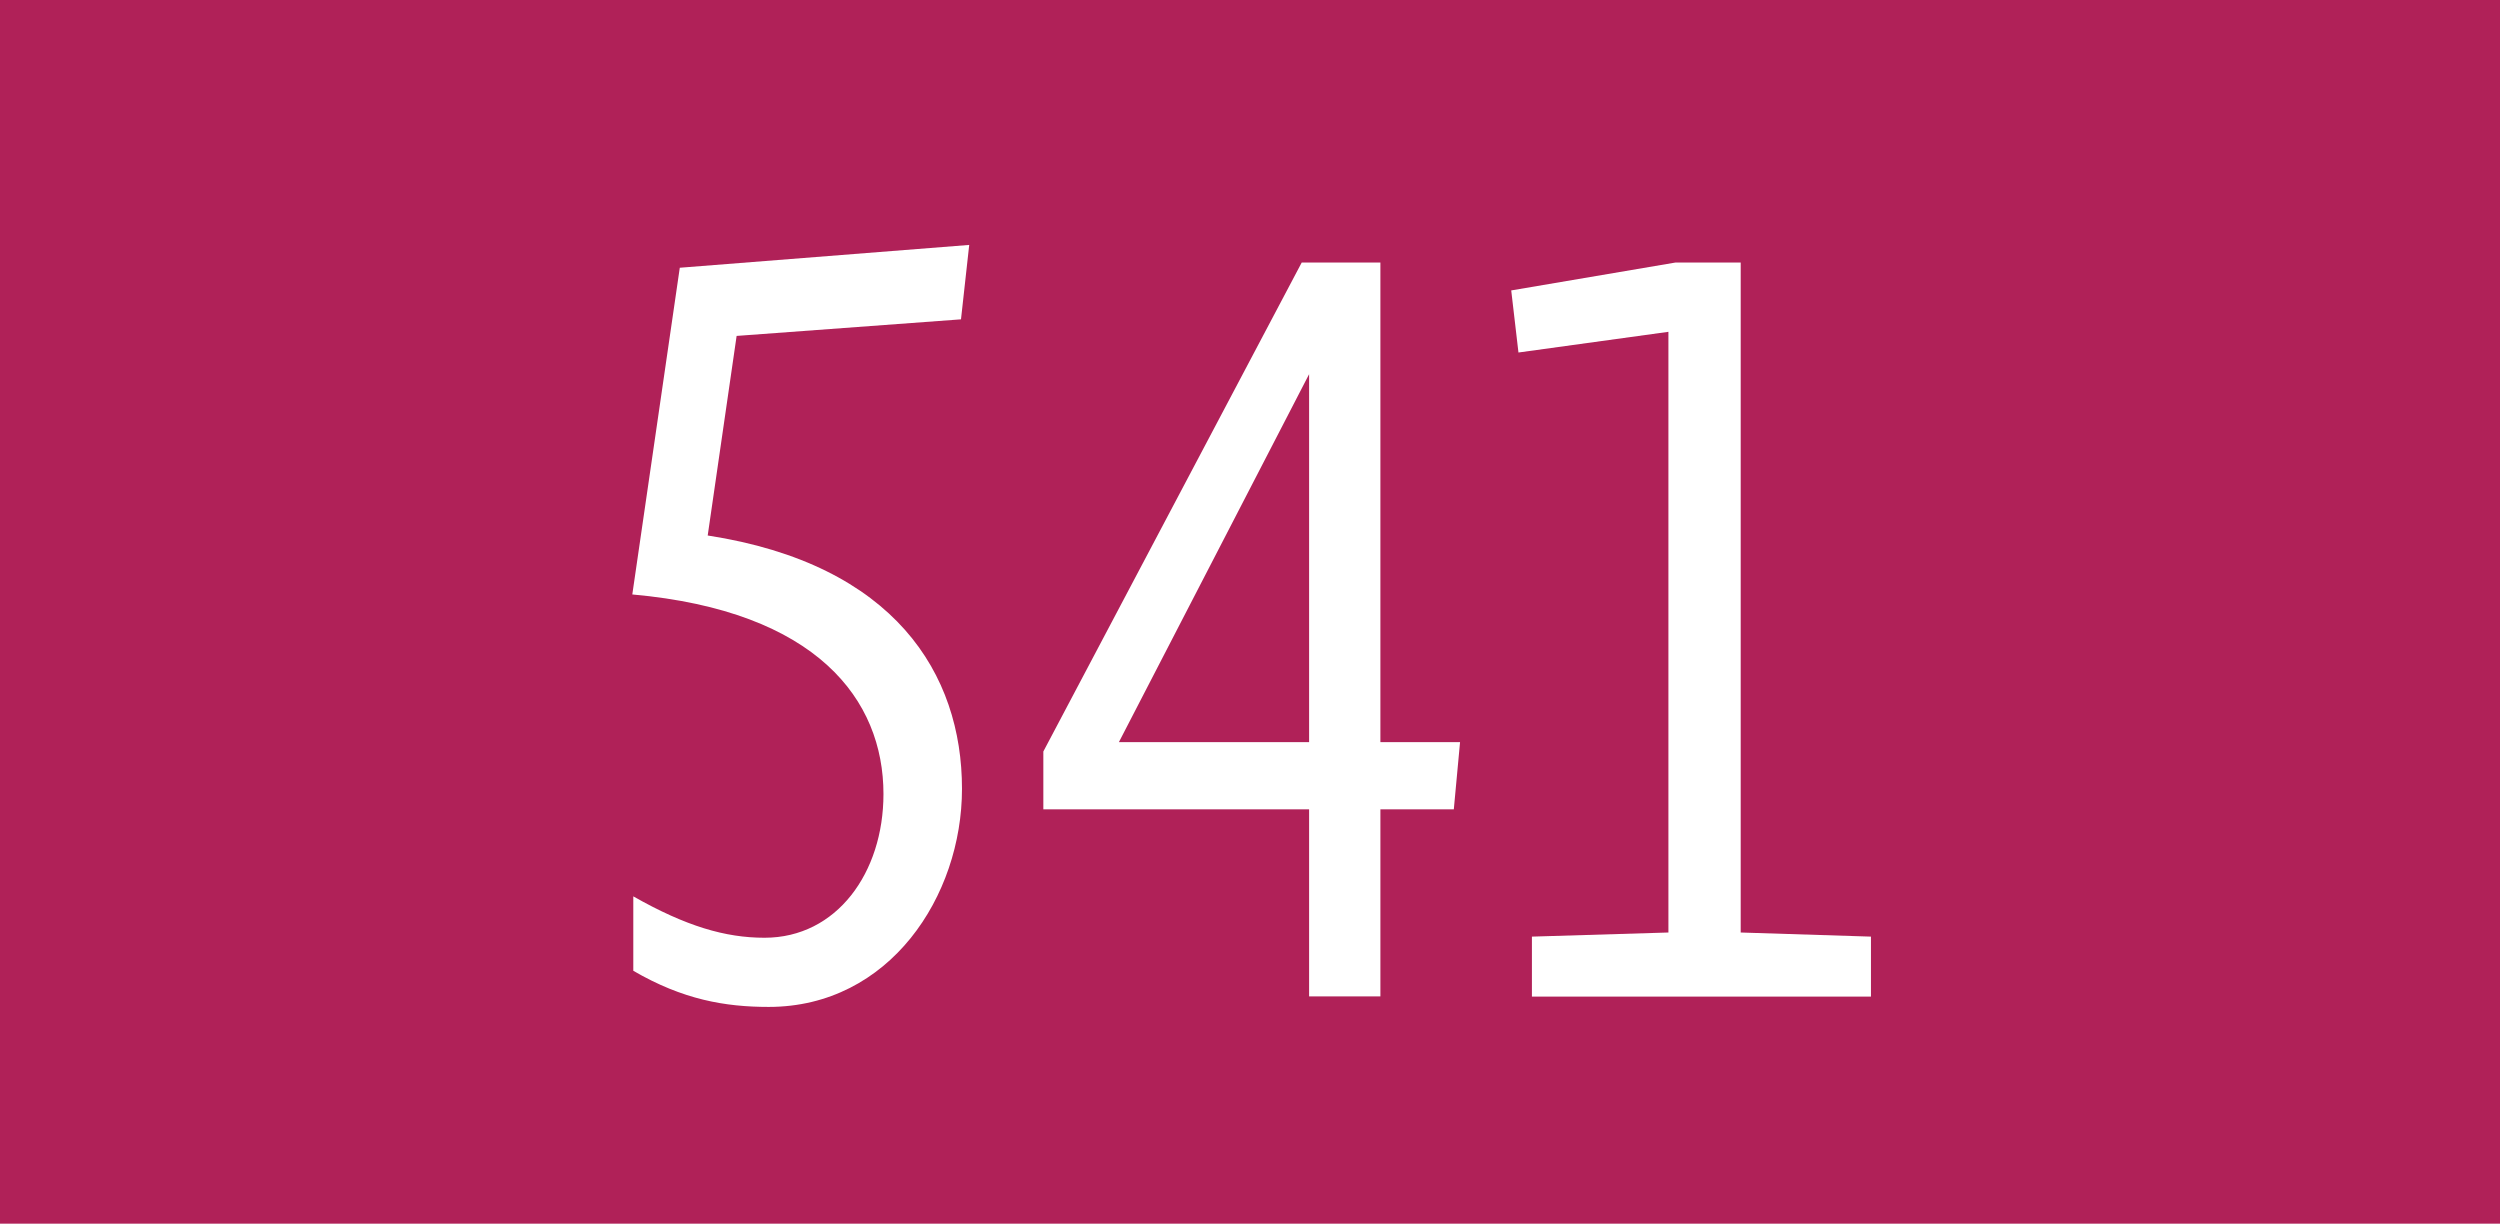
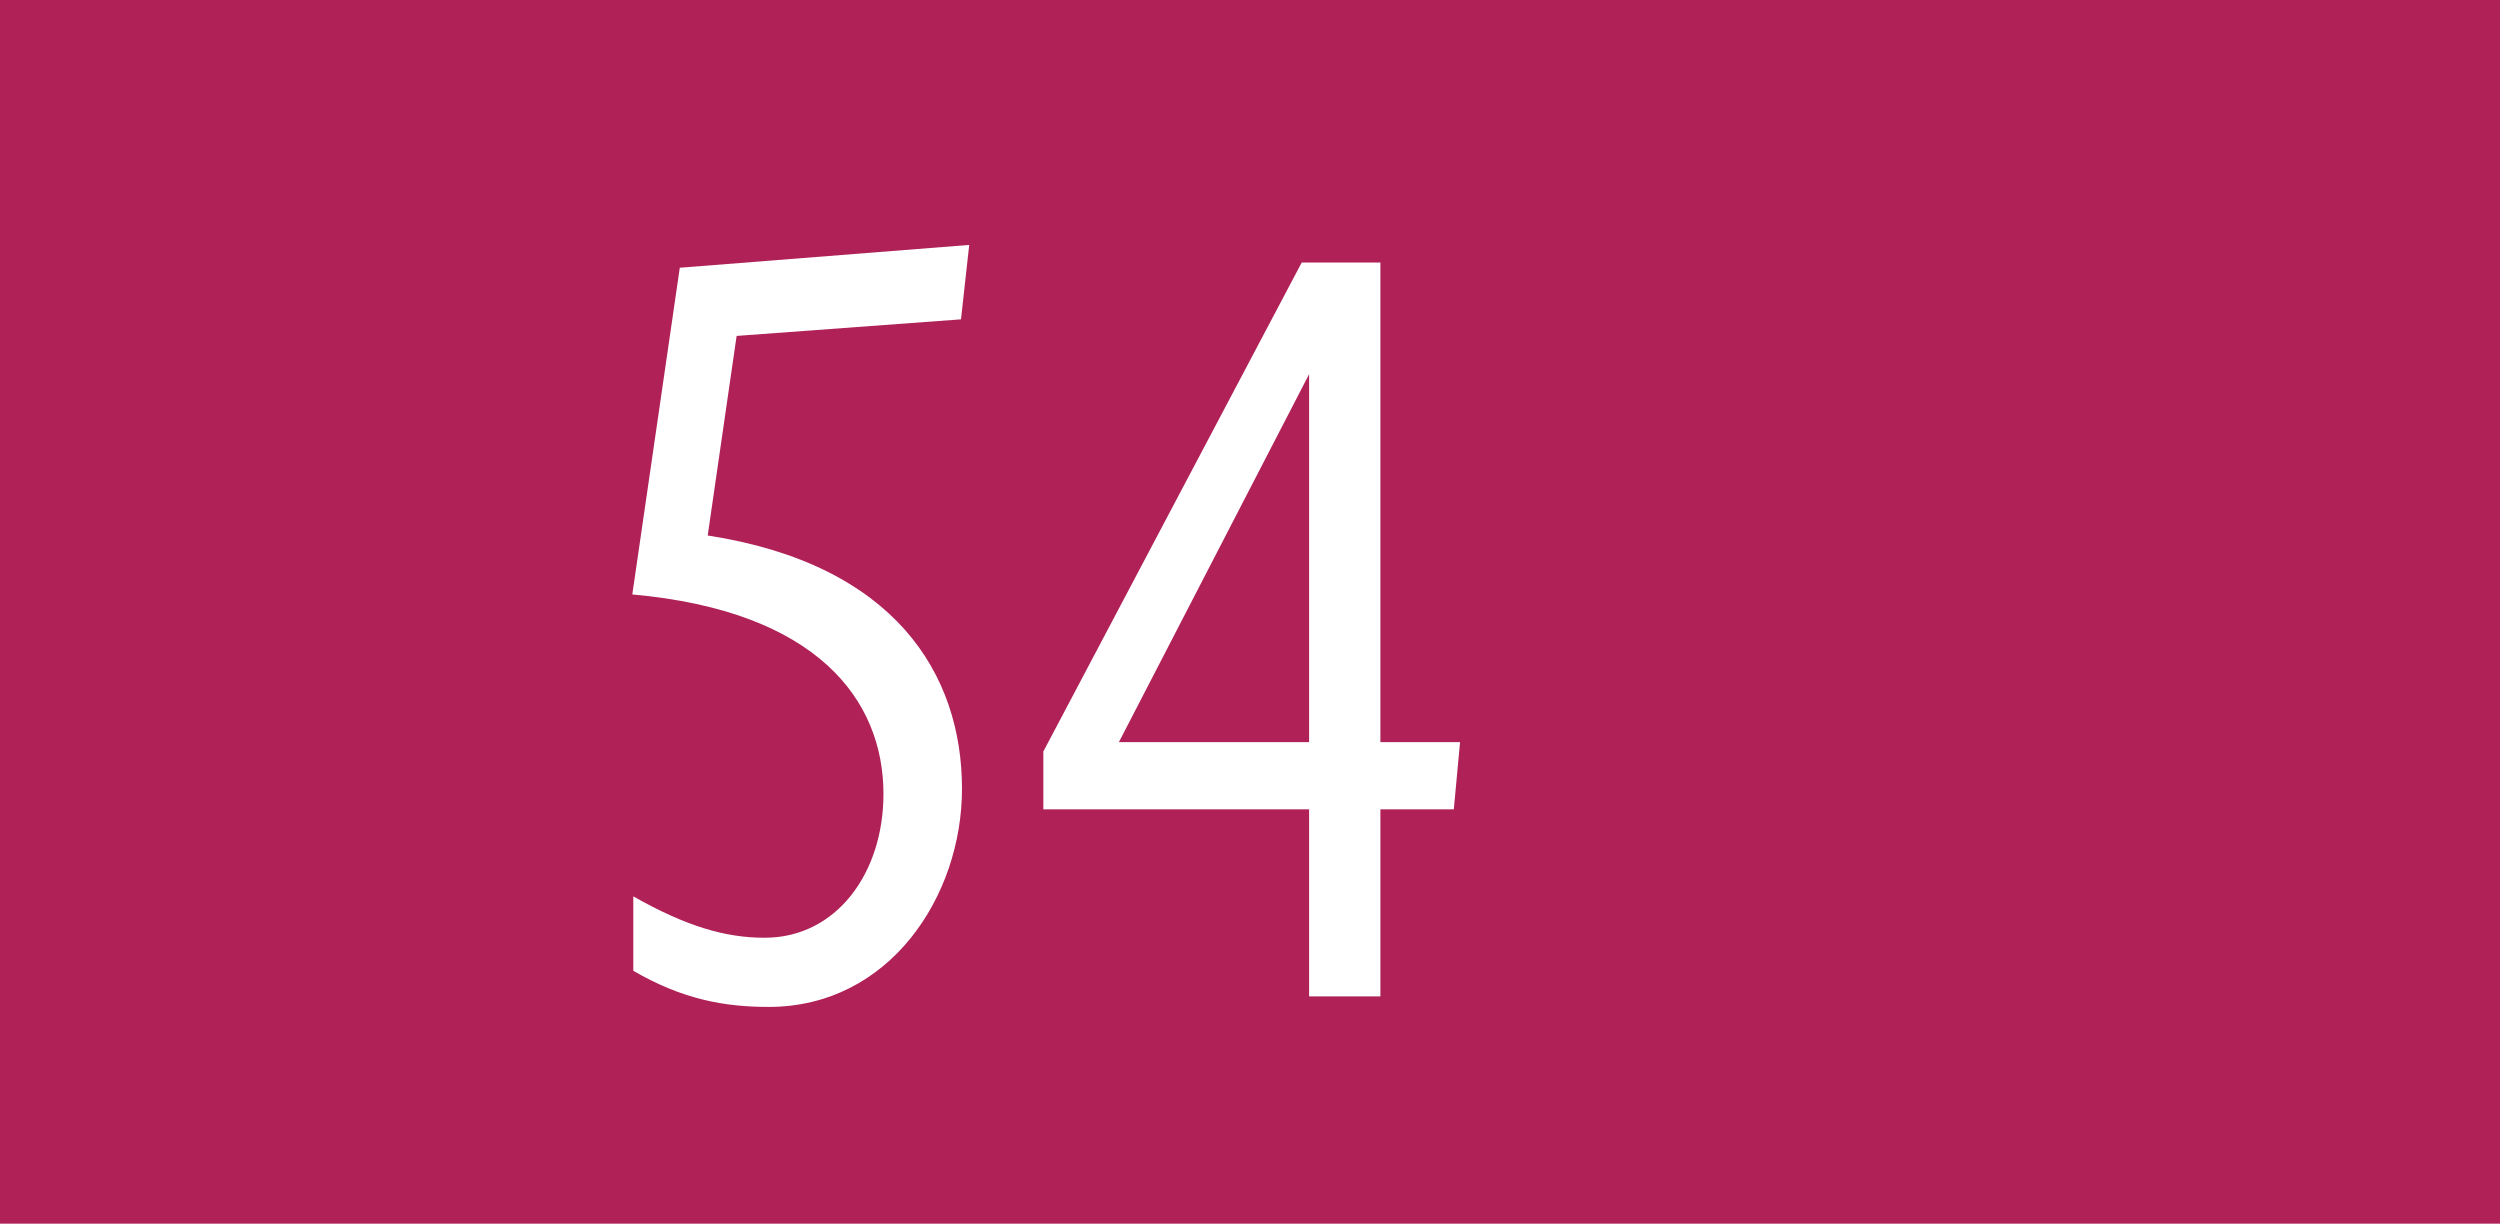
<svg xmlns="http://www.w3.org/2000/svg" id="uuid-953ba9bd-1a5b-4113-8f78-39abefc75fca" viewBox="0 0 17.638 8.633">
  <defs>
    <style>.uuid-5d883faa-9a58-4a84-b8b7-5a62edf718f4{fill:#fff;}.uuid-5d883faa-9a58-4a84-b8b7-5a62edf718f4,.uuid-dc910385-dbd1-4d17-a6e3-8a7a208cd1e7{stroke-width:0px;}.uuid-dc910385-dbd1-4d17-a6e3-8a7a208cd1e7{fill:#b02158;}</style>
  </defs>
  <g id="uuid-1a6a43c1-3acf-434f-ace7-b3cc5dba60bf">
    <rect class="uuid-dc910385-dbd1-4d17-a6e3-8a7a208cd1e7" width="17.638" height="8.633" />
    <path class="uuid-5d883faa-9a58-4a84-b8b7-5a62edf718f4" d="m5.197,2.37l-.204,1.408c1.32.204,1.794.977,1.794,1.787,0,.758-.511,1.539-1.364,1.539-.306,0-.605-.051-.955-.255v-.525c.372.211.649.292.926.292.51,0,.839-.46.839-1.014,0-.664-.467-1.291-1.772-1.408l.335-2.305,2.042-.161-.058.525-1.583.117Z" />
    <path class="uuid-5d883faa-9a58-4a84-b8b7-5a62edf718f4" d="m9.739,5.71v1.32h-.503v-1.32h-1.875v-.408l1.823-3.45h.555v3.384h.562l-.044.474h-.518Zm-.503-.474v-2.596l-1.342,2.596h1.342Z" />
-     <path class="uuid-5d883faa-9a58-4a84-b8b7-5a62edf718f4" d="m10.809,6.608l.962-.029V2.341l-1.058.146-.051-.438,1.16-.197h.459v4.727l.919.029v.423h-2.392v-.423Z" />
  </g>
</svg>